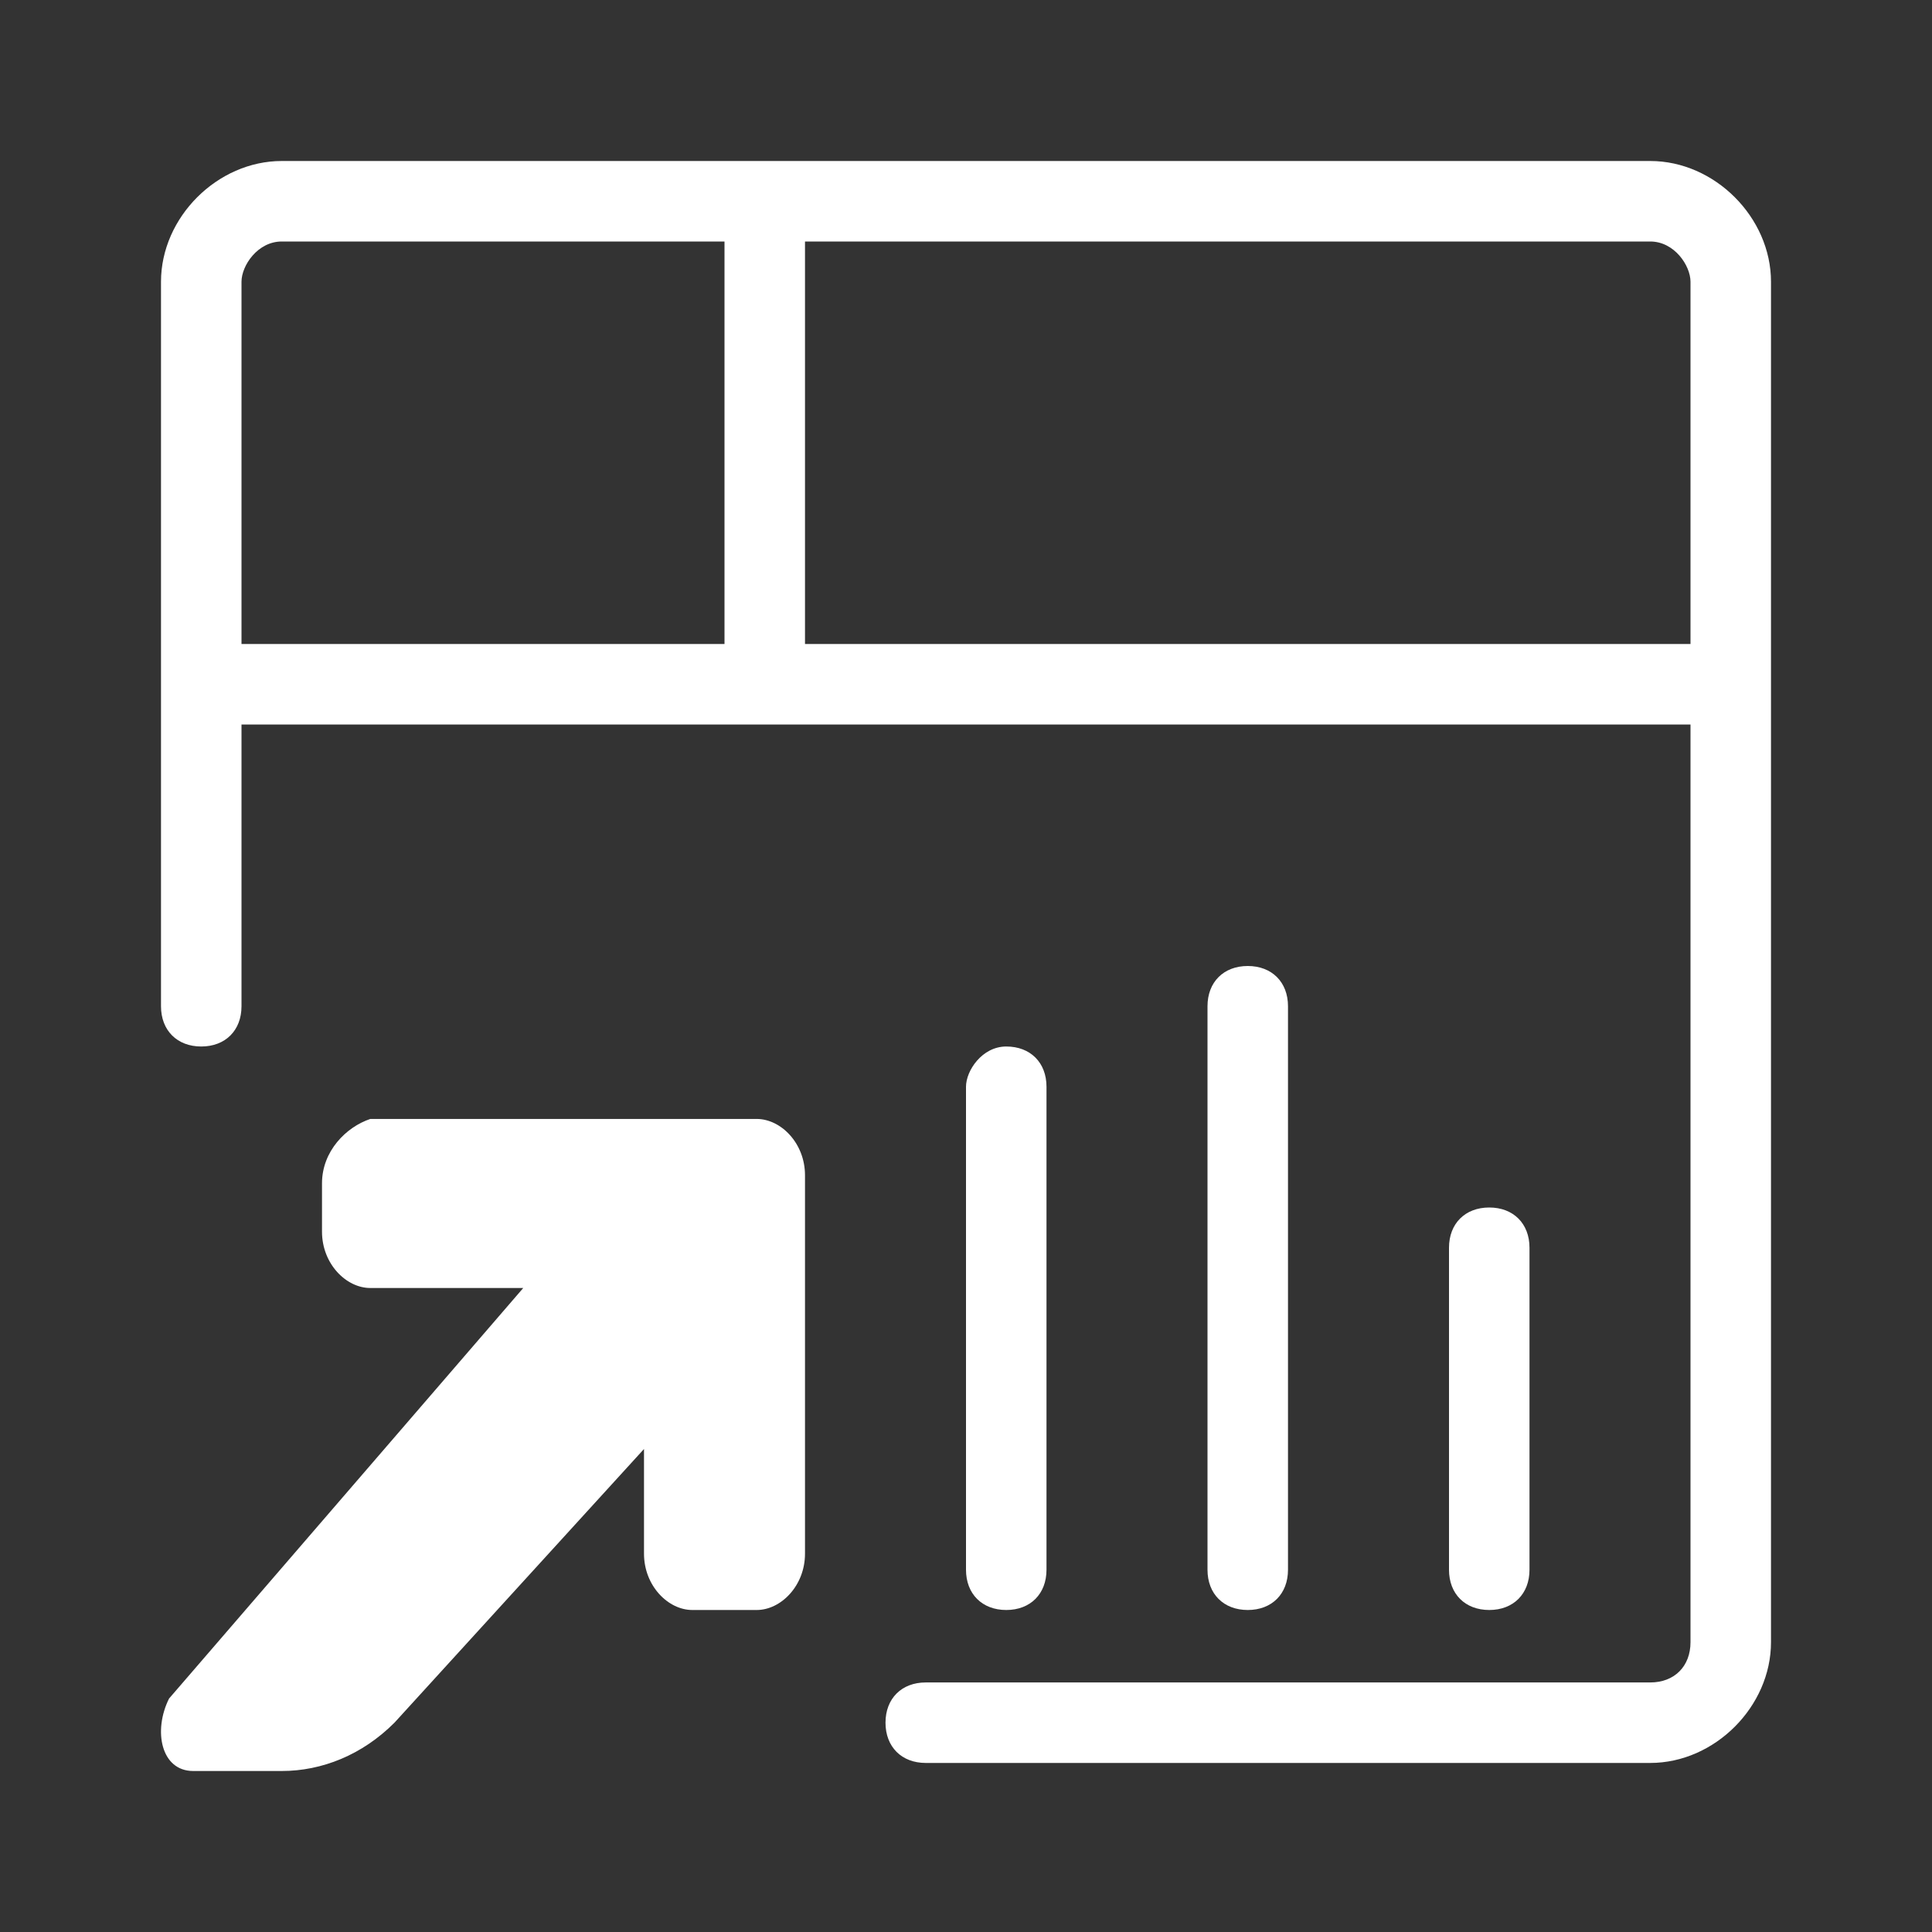
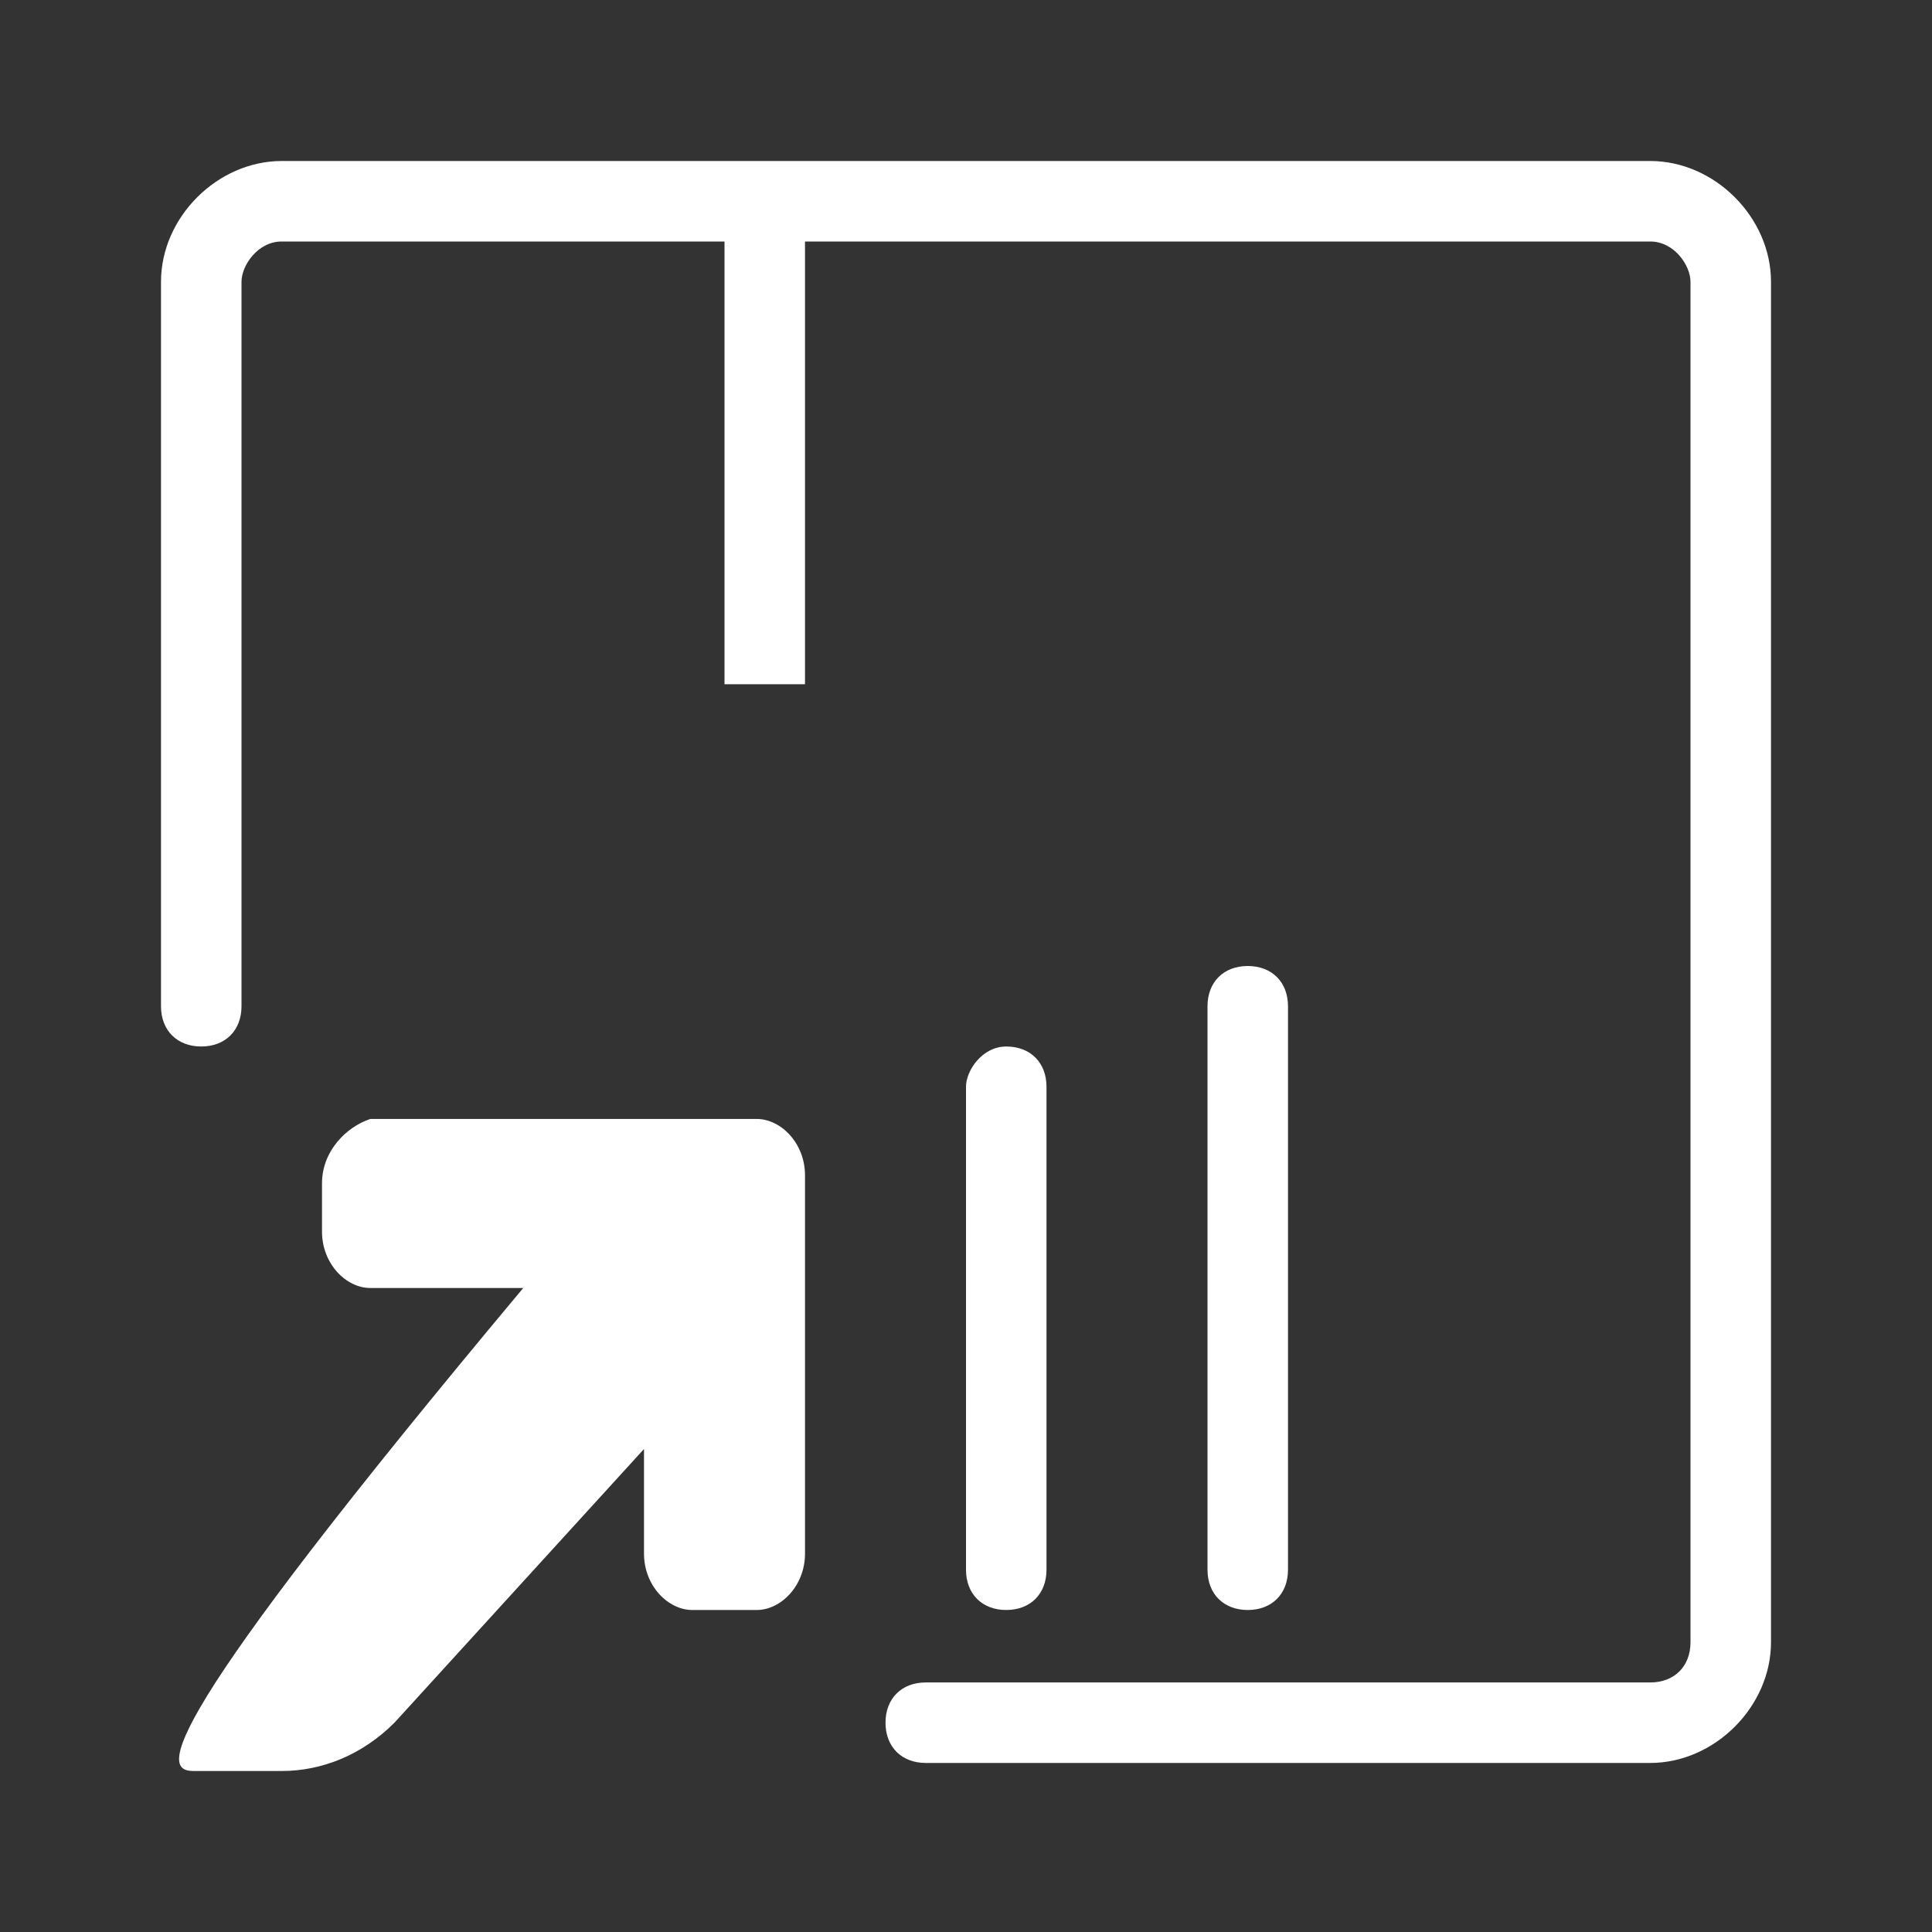
<svg xmlns="http://www.w3.org/2000/svg" version="1.1" id="Layer_1" x="0px" y="0px" viewBox="0 0 24 24" style="enable-background:new 0 0 24 24;" xml:space="preserve">
  <rect x="0" y="0" width="24" height="24" fill="#333333" stroke="none" />
  <style type="text/css">
	.st0{fill-rule:evenodd;clip-rule:evenodd;fill:#FFFFFF;}
</style>
-   <path class="st0" d="M10,19.3v-4.7c0-0.4-0.3-0.7-0.6-0.7l-4.8,0C4.3,14,4,14.3,4,14.7l0,0.6C4,15.7,4.3,16,4.6,16l1.9,0  c0,0,0,0,0,0l-4.4,5.1C1.9,21.5,2,22,2.4,22l1.1,0c0.5,0,1-0.2,1.4-0.6L8,18c0,0,0,0,0,0l0,1.3C8,19.7,8.3,20,8.6,20l0.8,0  C9.7,20,10,19.7,10,19.3z" />
+   <path class="st0" d="M10,19.3v-4.7c0-0.4-0.3-0.7-0.6-0.7l-4.8,0C4.3,14,4,14.3,4,14.7l0,0.6C4,15.7,4.3,16,4.6,16l1.9,0  c0,0,0,0,0,0C1.9,21.5,2,22,2.4,22l1.1,0c0.5,0,1-0.2,1.4-0.6L8,18c0,0,0,0,0,0l0,1.3C8,19.7,8.3,20,8.6,20l0.8,0  C9.7,20,10,19.7,10,19.3z" />
  <path class="st0" d="M2,3.5C2,2.7,2.7,2,3.5,2h17C21.3,2,22,2.7,22,3.5v16.9c0,0.8-0.7,1.5-1.5,1.5h-9c-0.3,0-0.5-0.2-0.5-0.5  s0.2-0.5,0.5-0.5h9c0.3,0,0.5-0.2,0.5-0.5V3.5C21,3.3,20.8,3,20.5,3h-17C3.2,3,3,3.3,3,3.5v9C3,12.8,2.8,13,2.5,13S2,12.8,2,12.5  V3.5z" />
  <path class="st0" d="M9,8.5V2.6h1v5.9H9z" />
  <path class="st0" d="M12.5,13c0.3,0,0.5,0.2,0.5,0.5v6c0,0.3-0.2,0.5-0.5,0.5S12,19.8,12,19.5v-6C12,13.3,12.2,13,12.5,13z" />
  <path class="st0" d="M15.5,12c0.3,0,0.5,0.2,0.5,0.5v7c0,0.3-0.2,0.5-0.5,0.5c-0.3,0-0.5-0.2-0.5-0.5v-7C15,12.2,15.2,12,15.5,12z" />
-   <path class="st0" d="M18.5,15c0.3,0,0.5,0.2,0.5,0.5v4c0,0.3-0.2,0.5-0.5,0.5c-0.3,0-0.5-0.2-0.5-0.5v-4C18,15.2,18.2,15,18.5,15z" />
-   <path class="st0" d="M21.5,9h-19V8h19V9z" />
</svg>